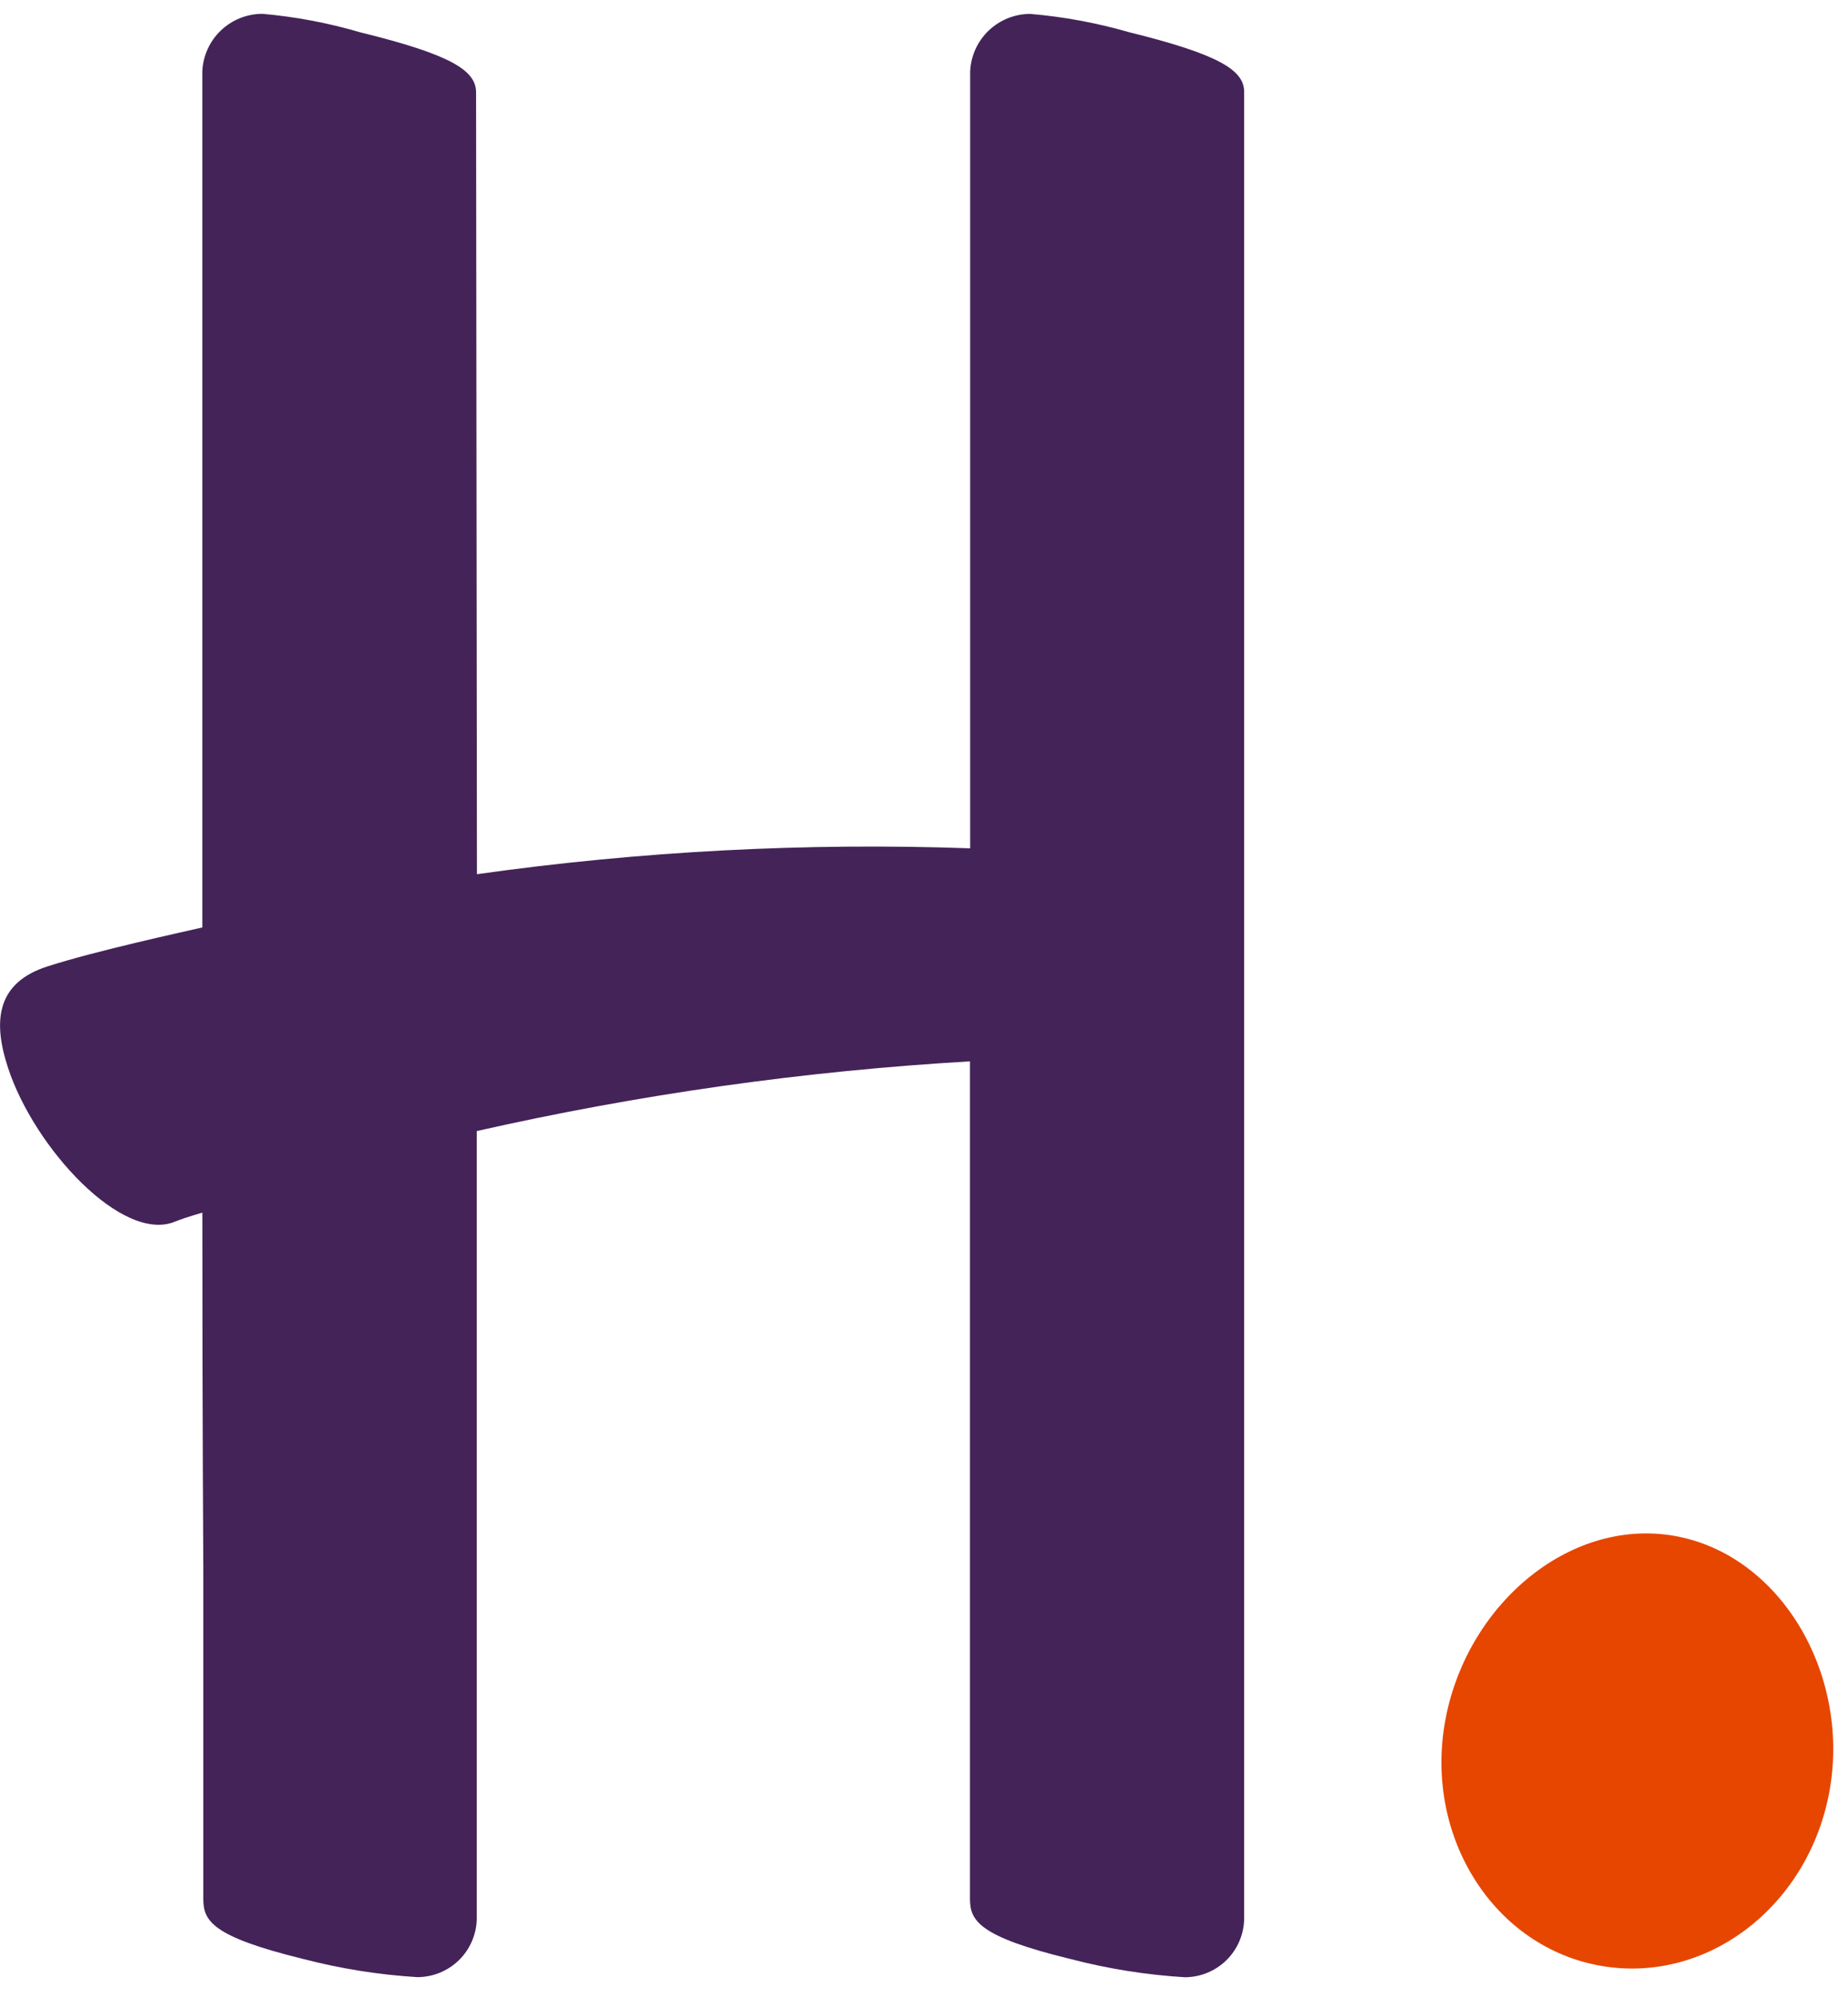
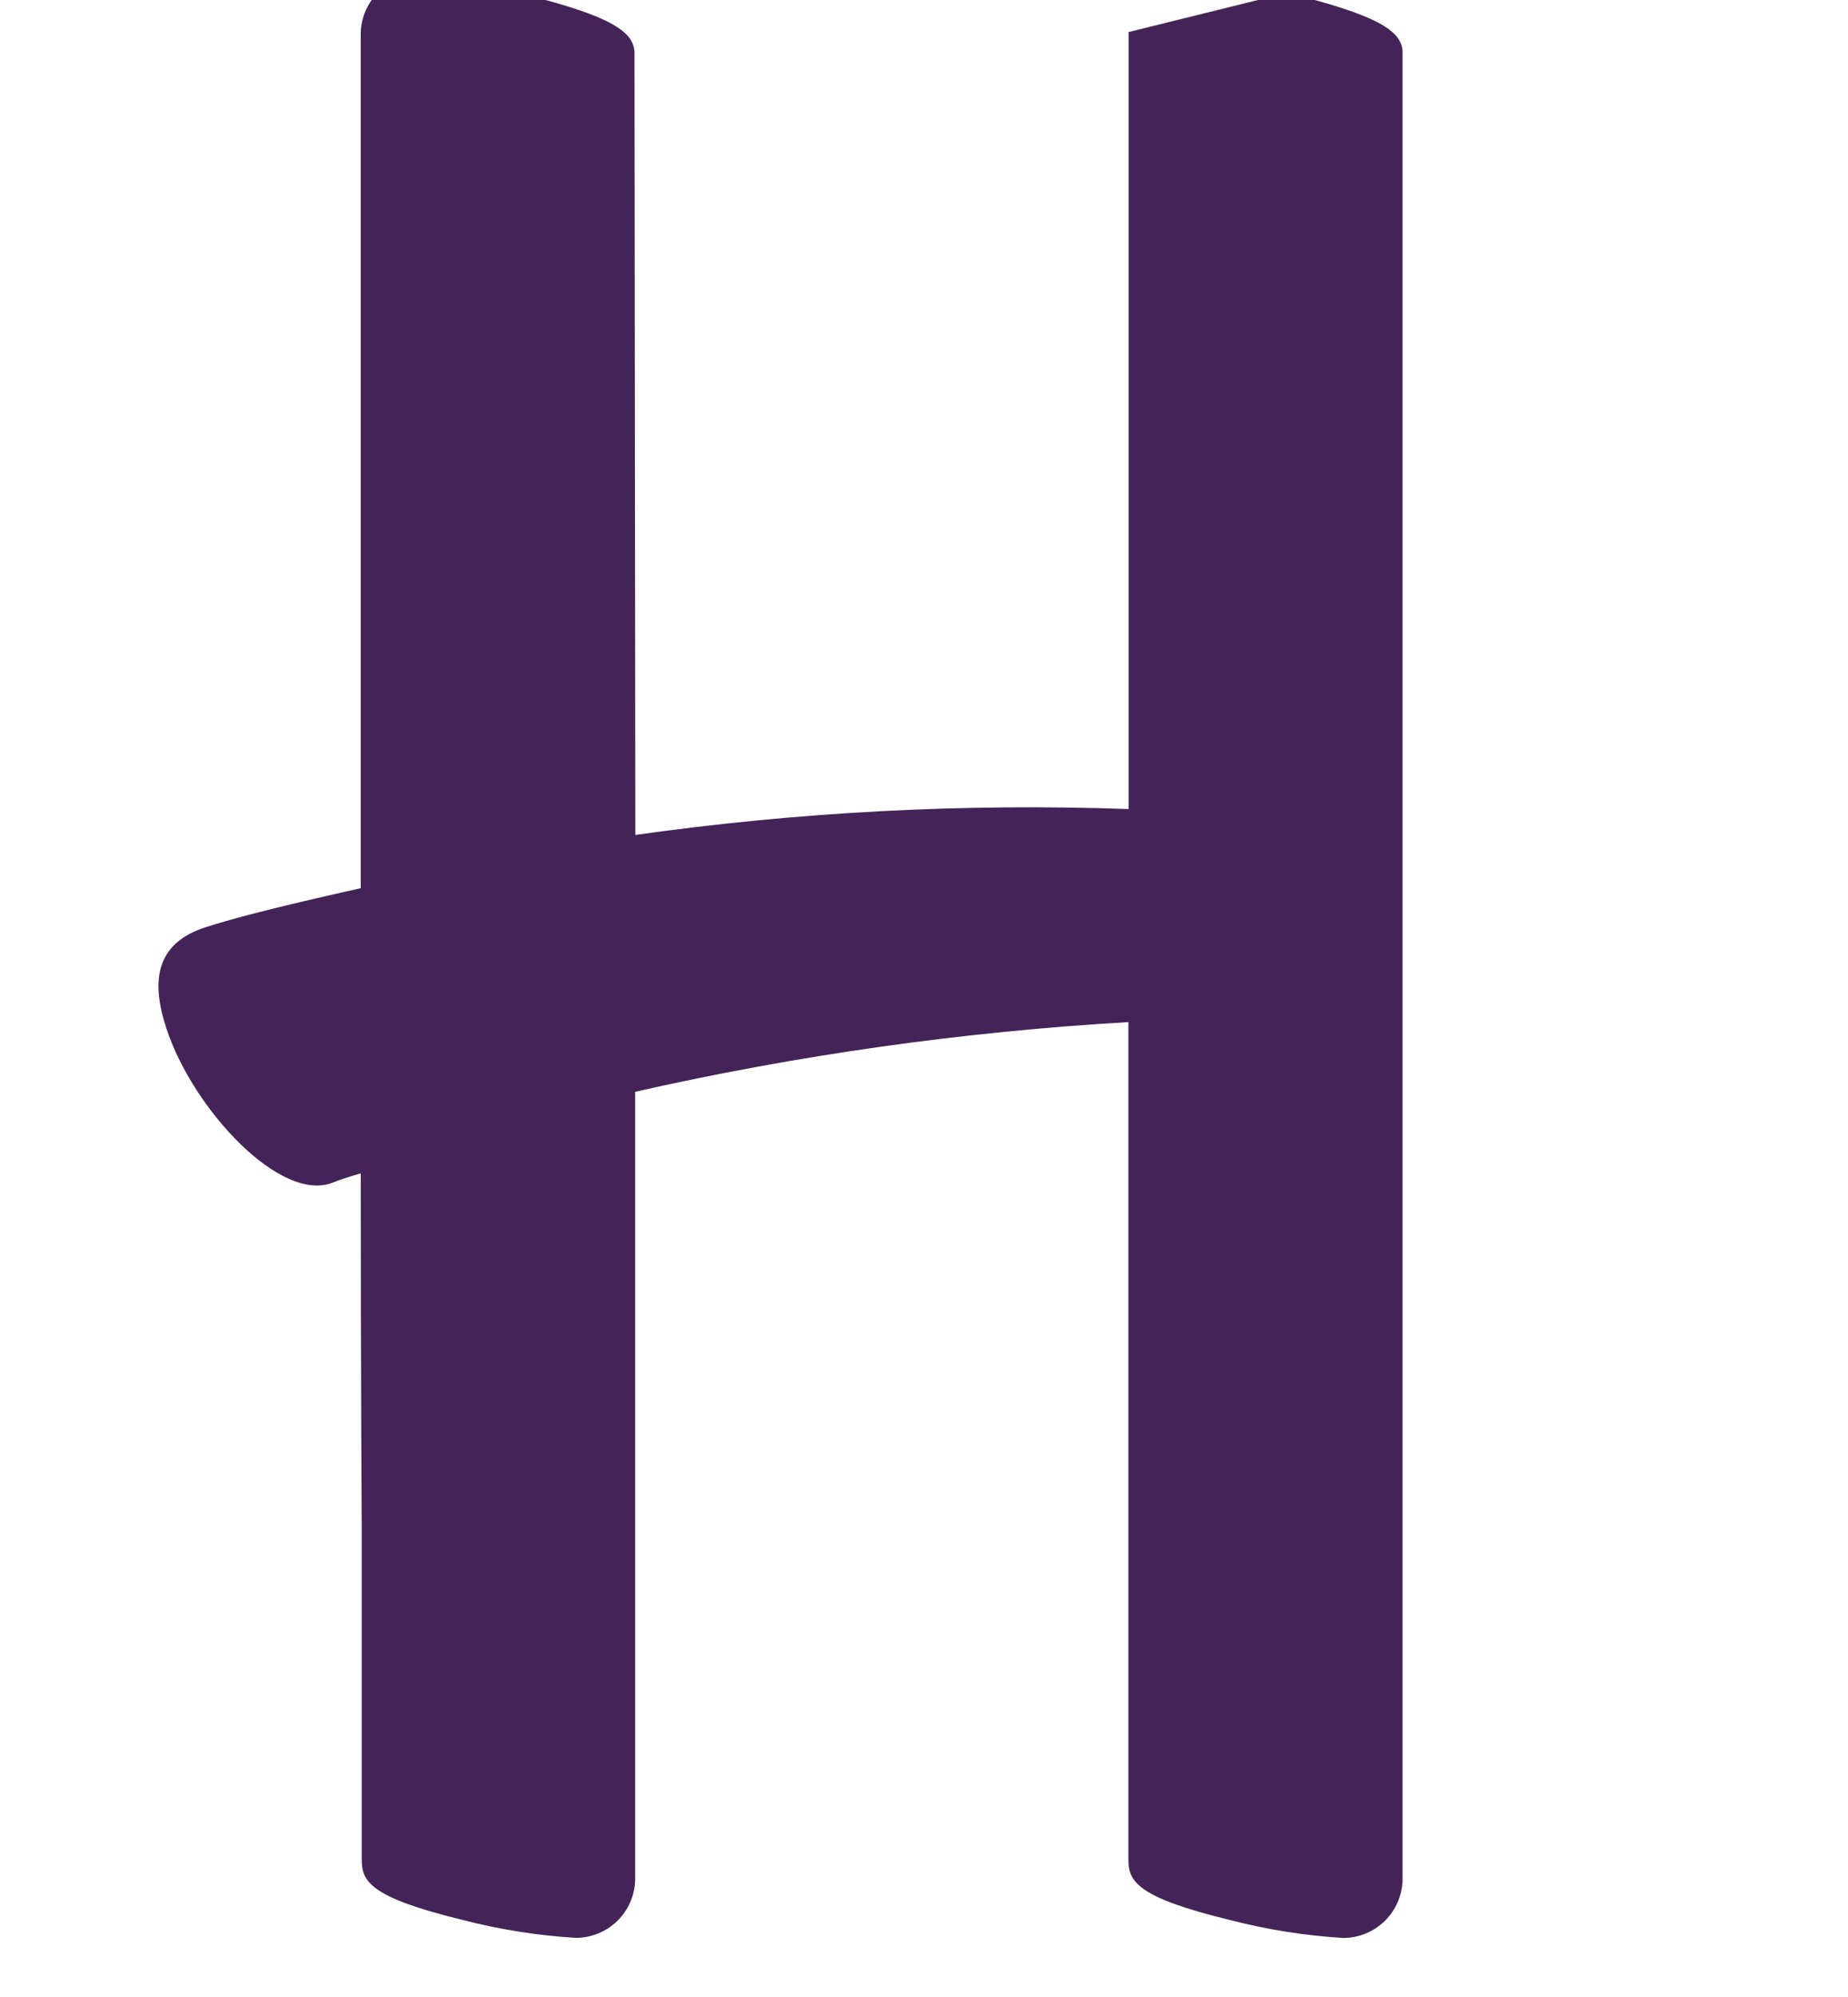
<svg xmlns="http://www.w3.org/2000/svg" fill="none" height="54" viewBox="0 0 50 54" width="50">
-   <path d="m30.535.867c-.868-.25-1.759-.414-2.659-.491-.419-0-.822.161-1.125.45-.303.289-.483.684-.502 1.103v21.01c-4.46-.158-8.926.077-13.345.7 0 0-.023-20.925-.023-21.137 0-.589-.651-1.019-3.131-1.627-.864-.254-1.752-.422-2.649-.501-.419-0-.822.161-1.125.45-.303.289-.483.684-.502 1.103v23.152c-.501.117-2.868.628-4.192 1.054-1.325.426-1.507 1.406-1.064 2.744.71 2.168 3.099 4.749 4.518 4.156.358-.14.739-.241.739-.241 0 5.644.026 9.644.026 9.644v8.905c0 .589.208 1.019 2.688 1.627 1.016.265 2.054.431 3.102.495.417 0.0.818-.162 1.118-.451.3-.29.476-.685.49-1.101v-21.326c4.389-.993 8.852-1.624 13.345-1.885v22.644c0 .589.231 1.022 2.711 1.627 1.016.265 2.054.431 3.102.495.416-.001.817-.163 1.116-.452s.474-.684.489-1.1v-49.415c.01-.589-.641-1.019-3.125-1.631z" fill="#442359" />
-   <path d="m45.297 41.53c-2.881-.498-5.66 1.92-6.204 5.051-.543 3.131 1.347 6.08 4.231 6.578s5.644-1.644 6.184-4.778-1.338-6.35-4.212-6.851z" fill="#e64600" />
+   <path d="m30.535.867v21.01c-4.46-.158-8.926.077-13.345.7 0 0-.023-20.925-.023-21.137 0-.589-.651-1.019-3.131-1.627-.864-.254-1.752-.422-2.649-.501-.419-0-.822.161-1.125.45-.303.289-.483.684-.502 1.103v23.152c-.501.117-2.868.628-4.192 1.054-1.325.426-1.507 1.406-1.064 2.744.71 2.168 3.099 4.749 4.518 4.156.358-.14.739-.241.739-.241 0 5.644.026 9.644.026 9.644v8.905c0 .589.208 1.019 2.688 1.627 1.016.265 2.054.431 3.102.495.417 0.0.818-.162 1.118-.451.3-.29.476-.685.49-1.101v-21.326c4.389-.993 8.852-1.624 13.345-1.885v22.644c0 .589.231 1.022 2.711 1.627 1.016.265 2.054.431 3.102.495.416-.001.817-.163 1.116-.452s.474-.684.489-1.1v-49.415c.01-.589-.641-1.019-3.125-1.631z" fill="#442359" />
</svg>